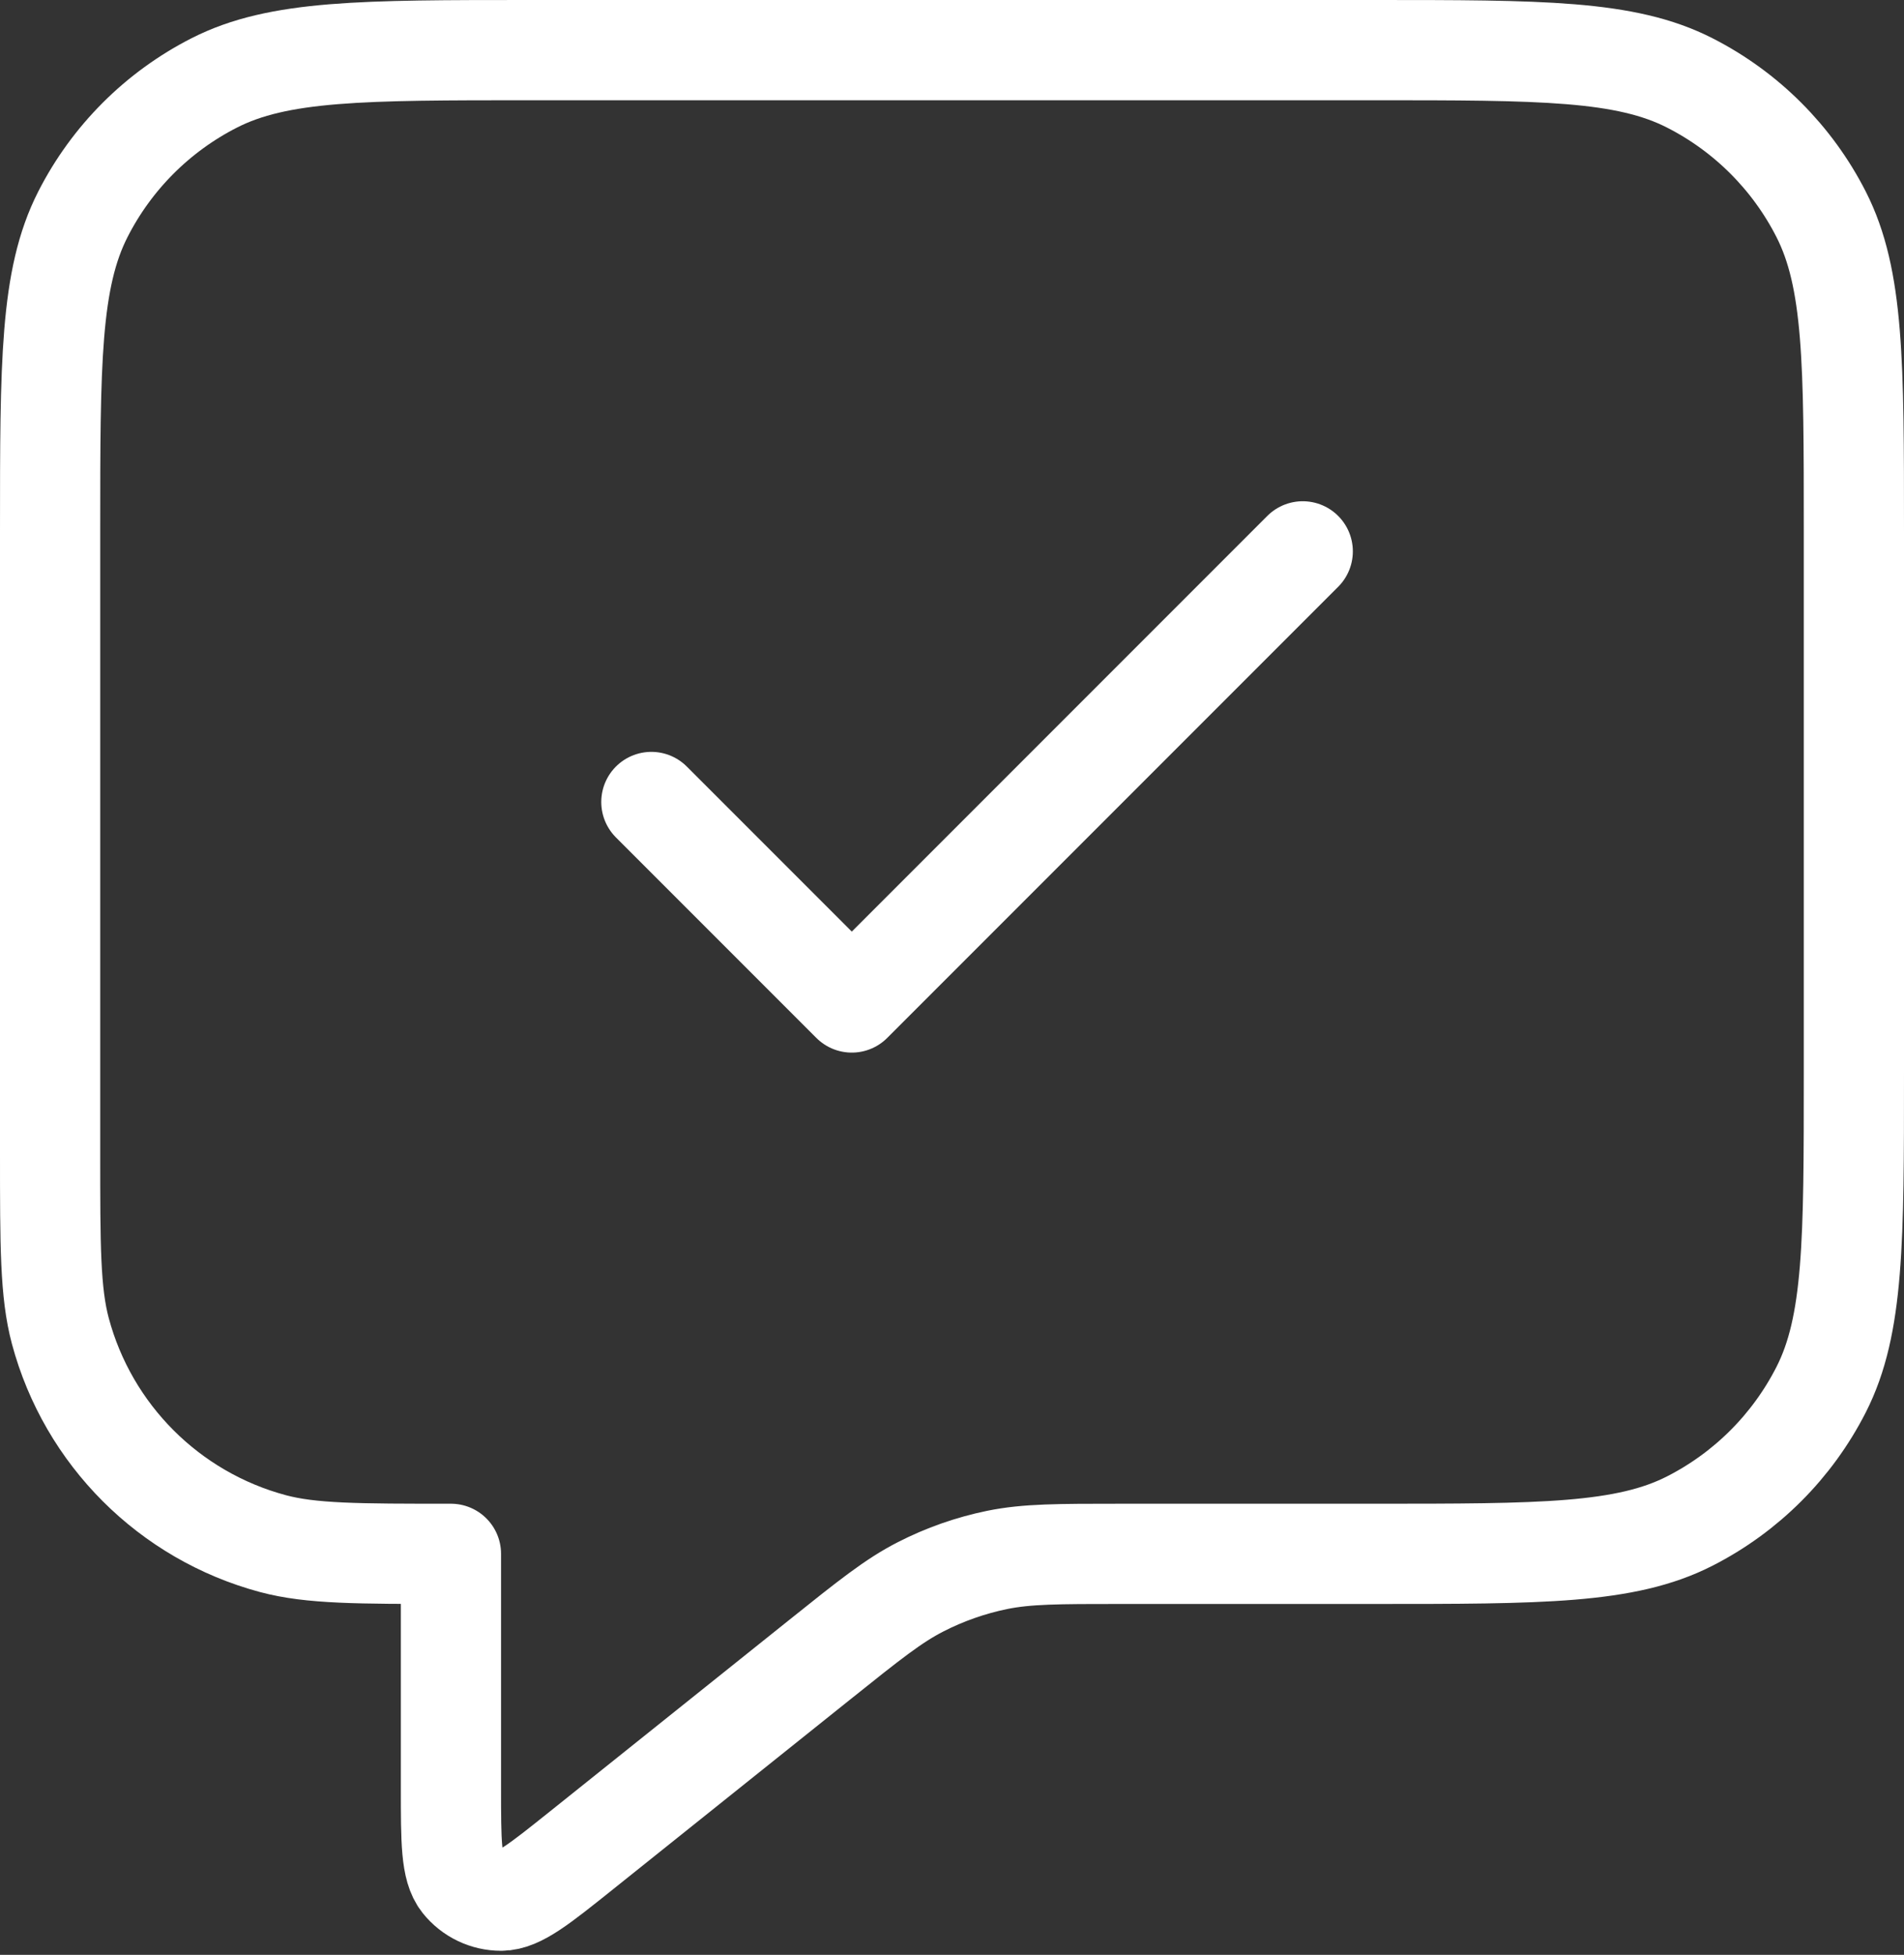
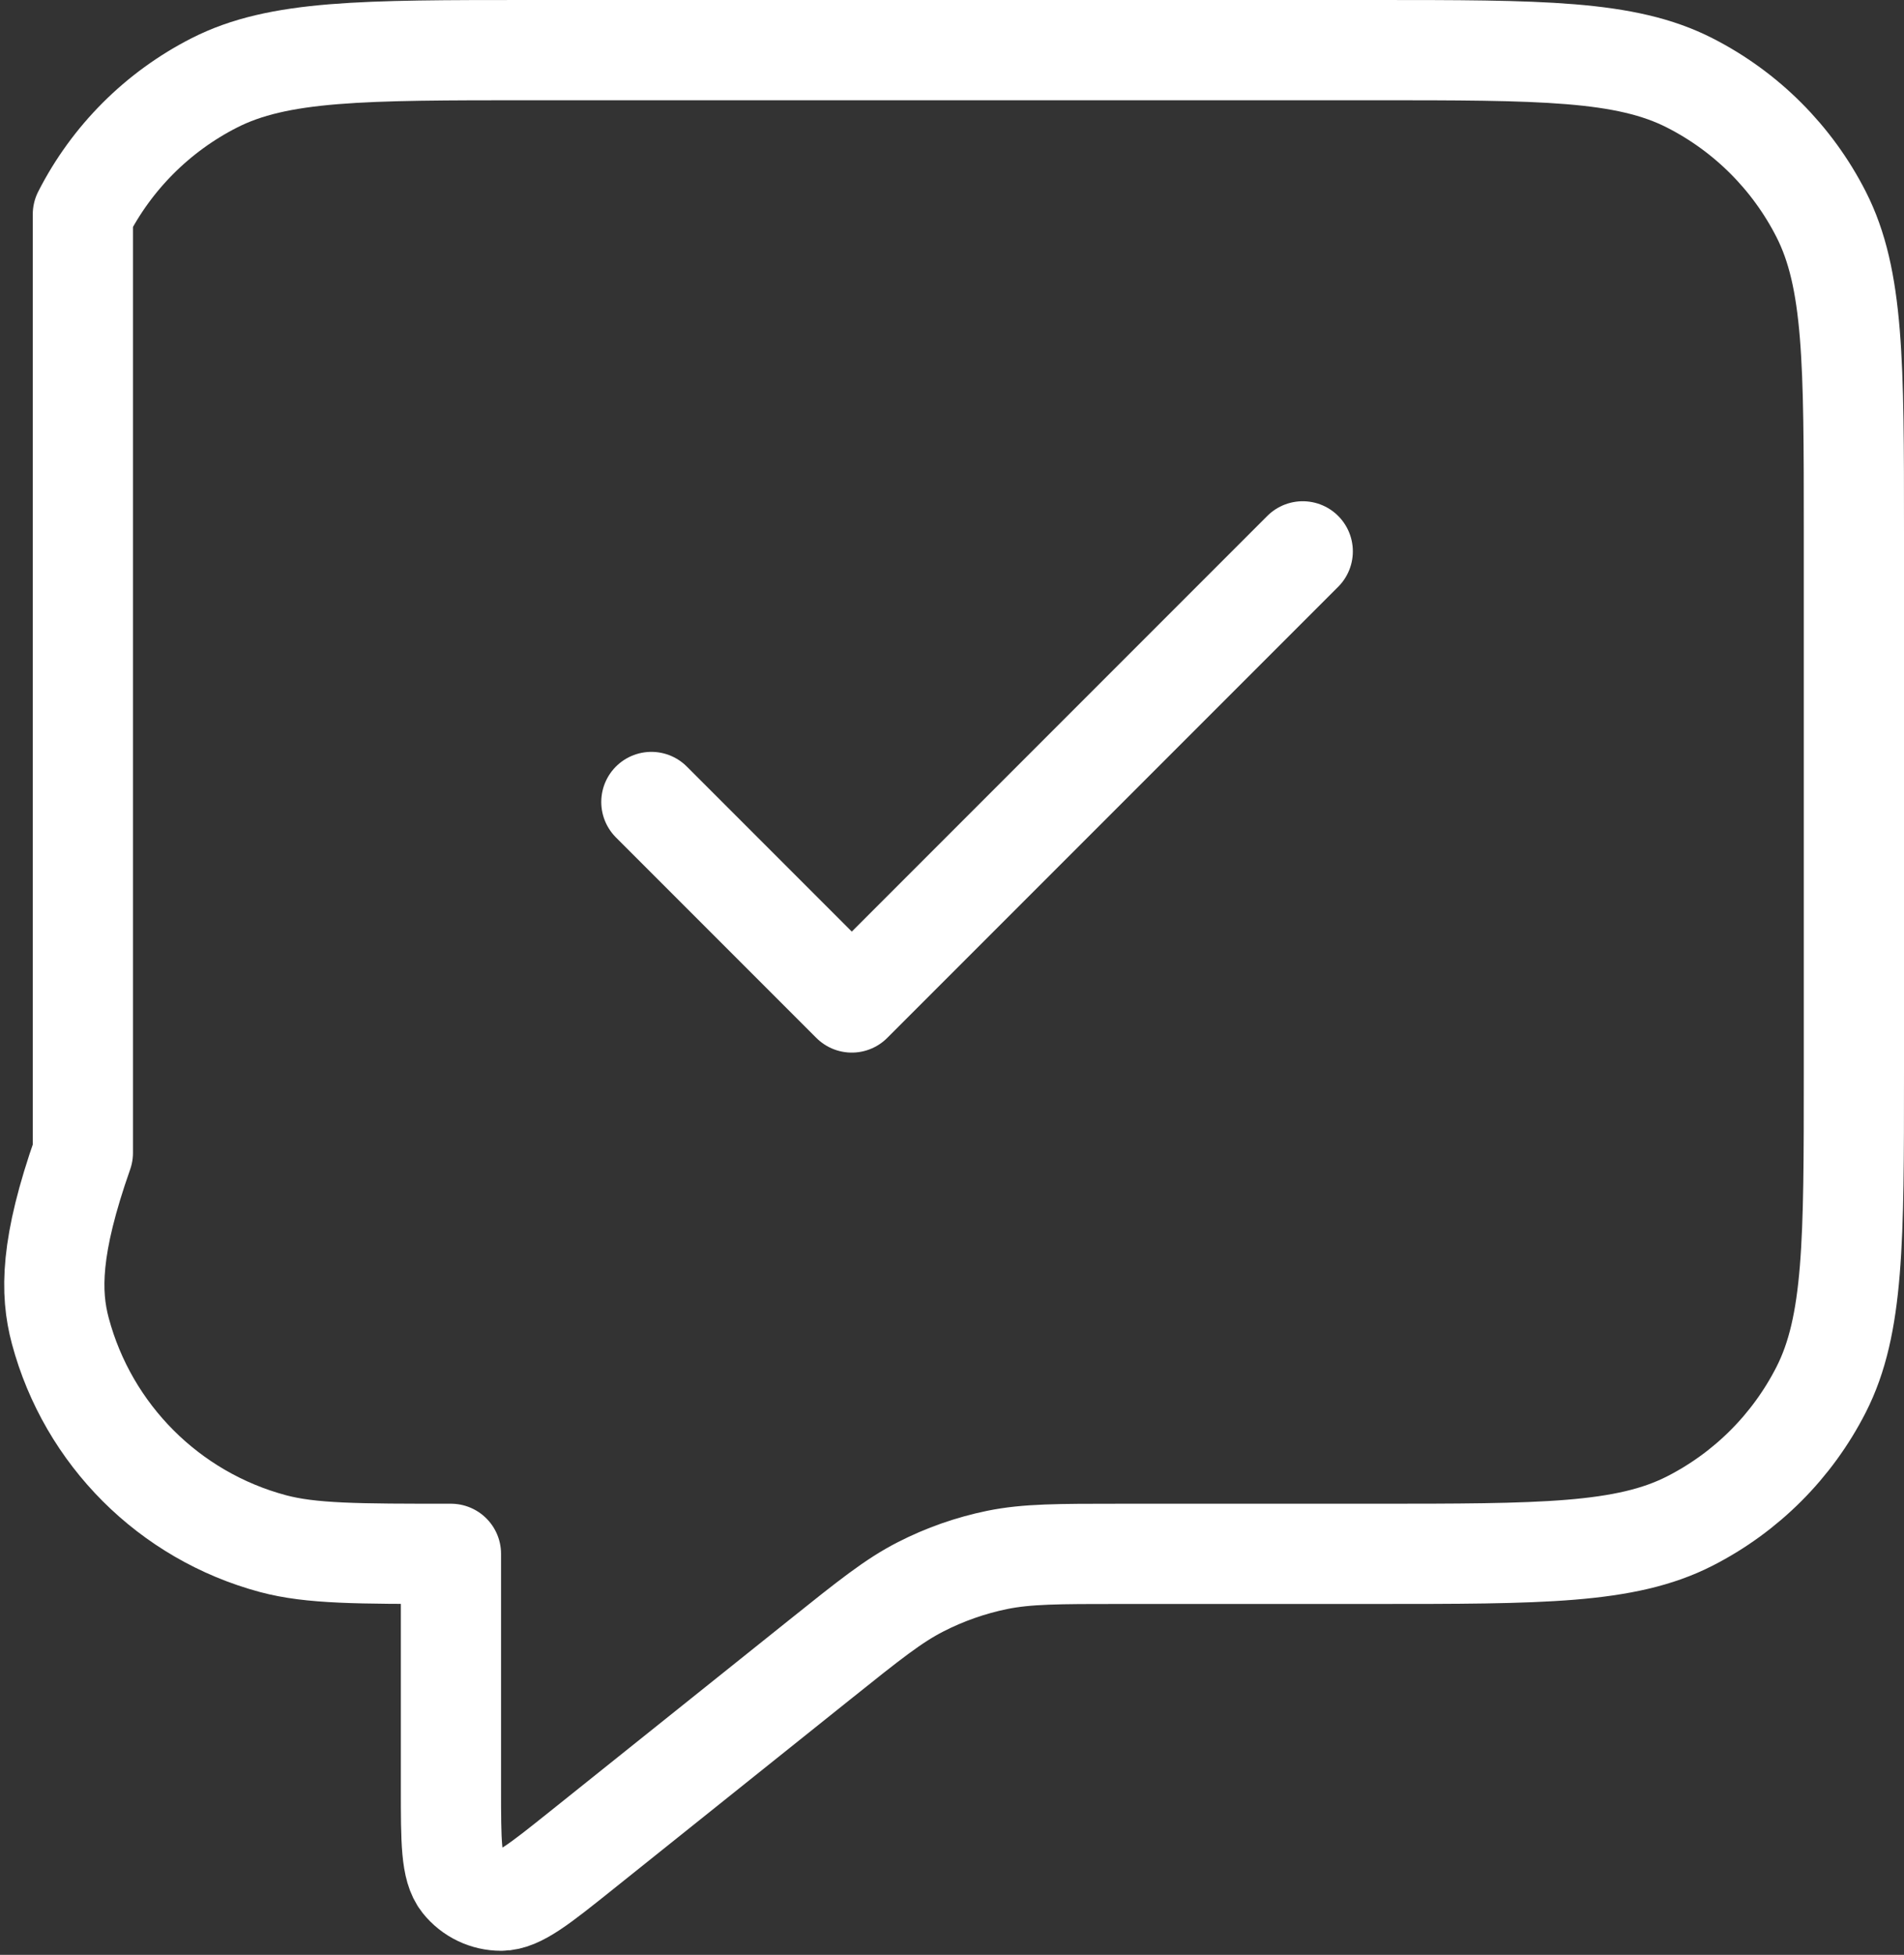
<svg xmlns="http://www.w3.org/2000/svg" width="38" height="39" viewBox="0 0 38 39" fill="none">
  <rect x="0" y="0" width="38" height="39" fill="#333333" stroke="none" />
-   <path d="M13 16L17 20L26 11M9 31V35.671C9 36.737 9 37.27 9.218 37.543C9.408 37.781 9.697 37.92 10.001 37.919C10.351 37.919 10.767 37.586 11.6 36.92L16.37 33.104C17.345 32.324 17.832 31.934 18.375 31.657C18.856 31.411 19.369 31.231 19.898 31.122C20.495 31 21.119 31 22.367 31H27.4C30.76 31 32.441 31 33.724 30.346C34.853 29.771 35.771 28.853 36.346 27.724C37 26.441 37 24.76 37 21.4V10.6C37 7.24 37 5.56 36.346 4.276C35.771 3.147 34.853 2.229 33.724 1.654C32.441 1 30.76 1 27.4 1H10.6C7.24 1 5.56 1 4.276 1.654C3.147 2.229 2.229 3.147 1.654 4.276C1 5.56 1 7.24 1 10.6V23C1 24.86 1 25.79 1.204 26.553C1.759 28.623 3.377 30.241 5.447 30.796C6.21 31 7.14 31 9 31Z" stroke="white" stroke-width="2" stroke-linecap="round" stroke-linejoin="round" />
+   <path d="M13 16L17 20L26 11M9 31V35.671C9 36.737 9 37.27 9.218 37.543C9.408 37.781 9.697 37.92 10.001 37.919C10.351 37.919 10.767 37.586 11.6 36.92L16.37 33.104C17.345 32.324 17.832 31.934 18.375 31.657C18.856 31.411 19.369 31.231 19.898 31.122C20.495 31 21.119 31 22.367 31H27.4C30.76 31 32.441 31 33.724 30.346C34.853 29.771 35.771 28.853 36.346 27.724C37 26.441 37 24.76 37 21.4V10.6C37 7.24 37 5.56 36.346 4.276C35.771 3.147 34.853 2.229 33.724 1.654C32.441 1 30.76 1 27.4 1H10.6C7.24 1 5.56 1 4.276 1.654C3.147 2.229 2.229 3.147 1.654 4.276V23C1 24.86 1 25.79 1.204 26.553C1.759 28.623 3.377 30.241 5.447 30.796C6.21 31 7.14 31 9 31Z" stroke="white" stroke-width="2" stroke-linecap="round" stroke-linejoin="round" />
</svg>